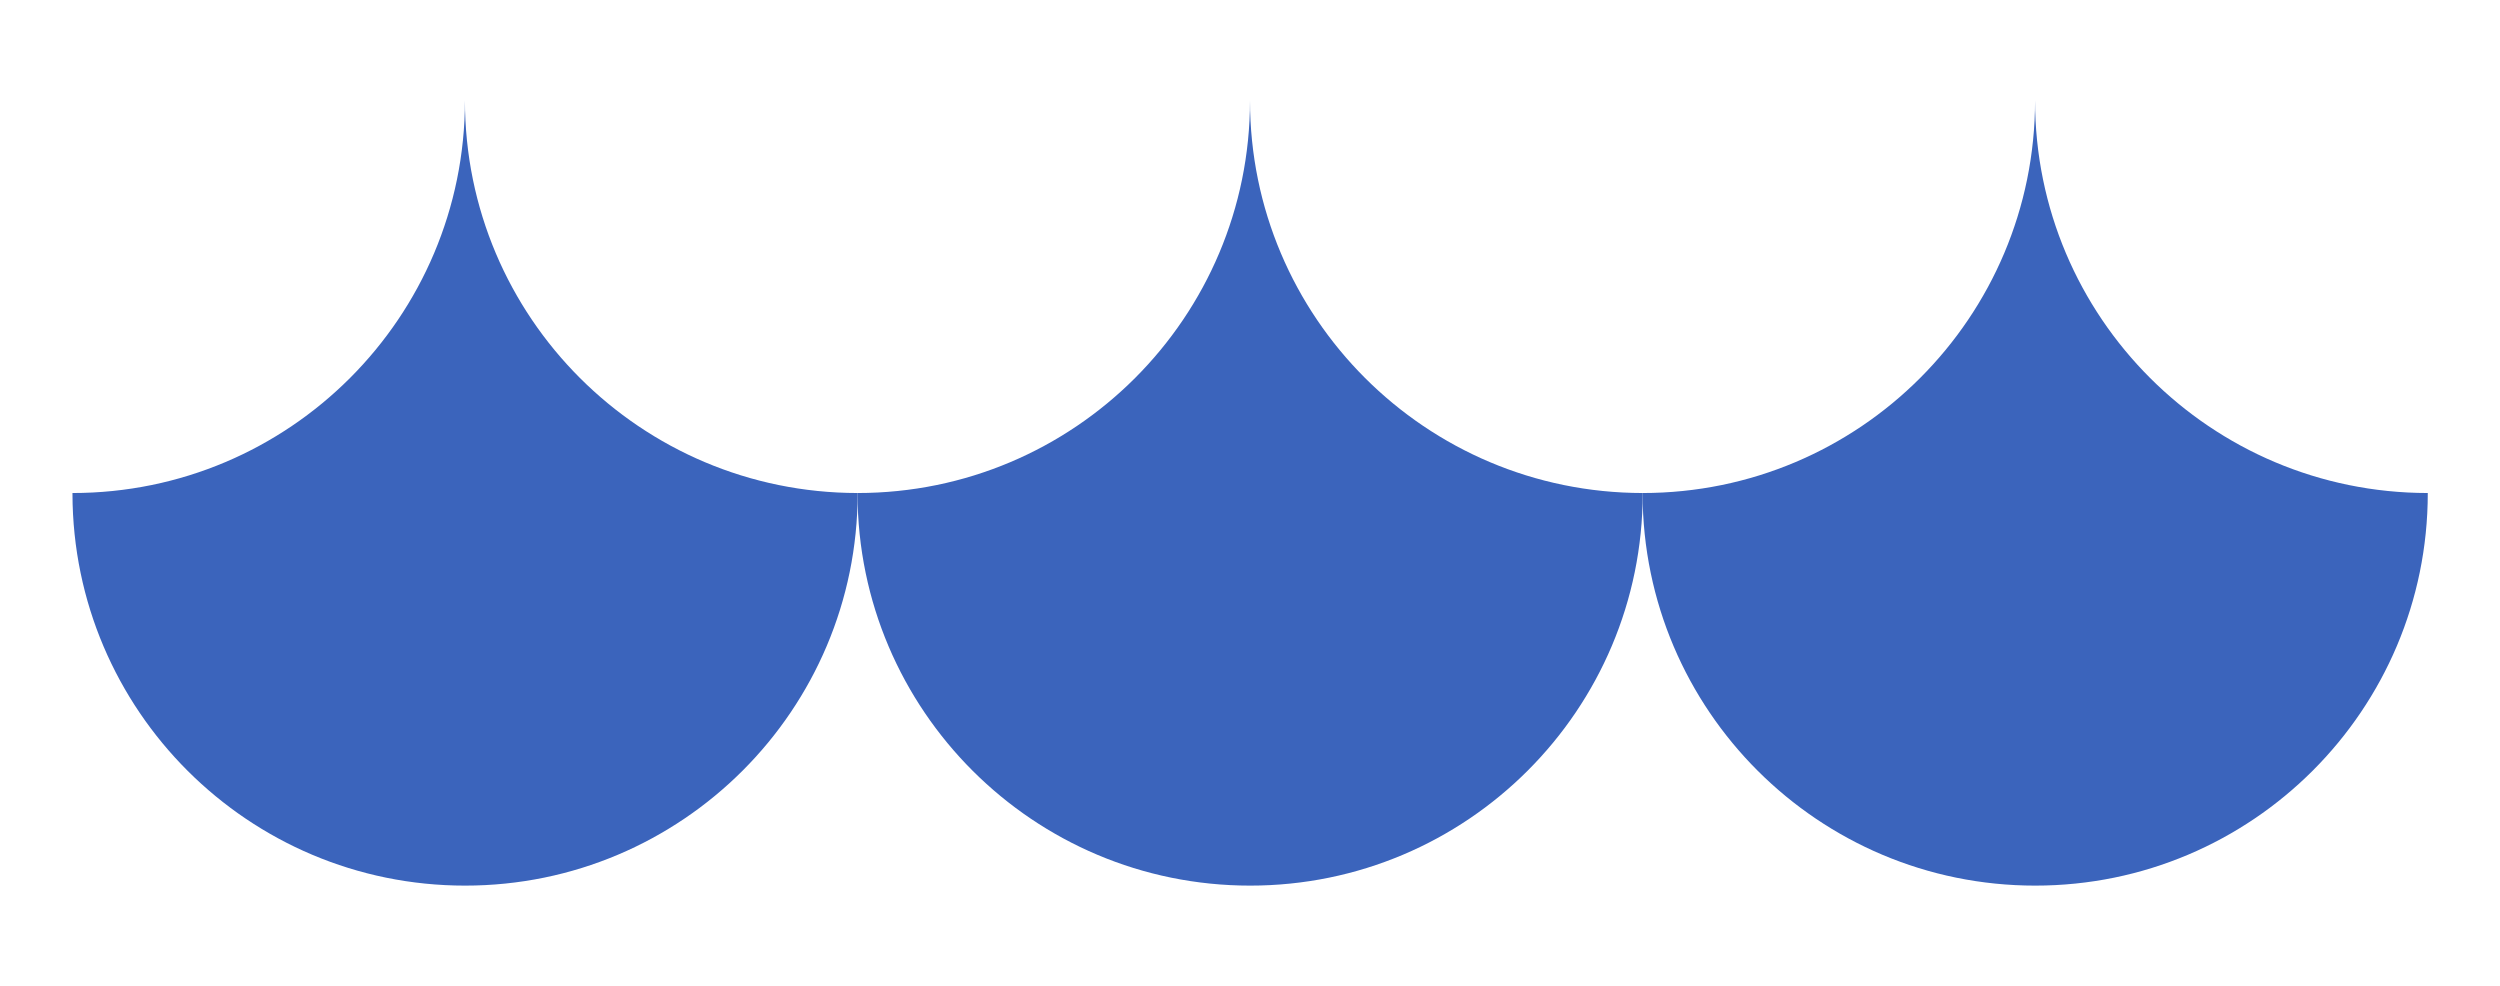
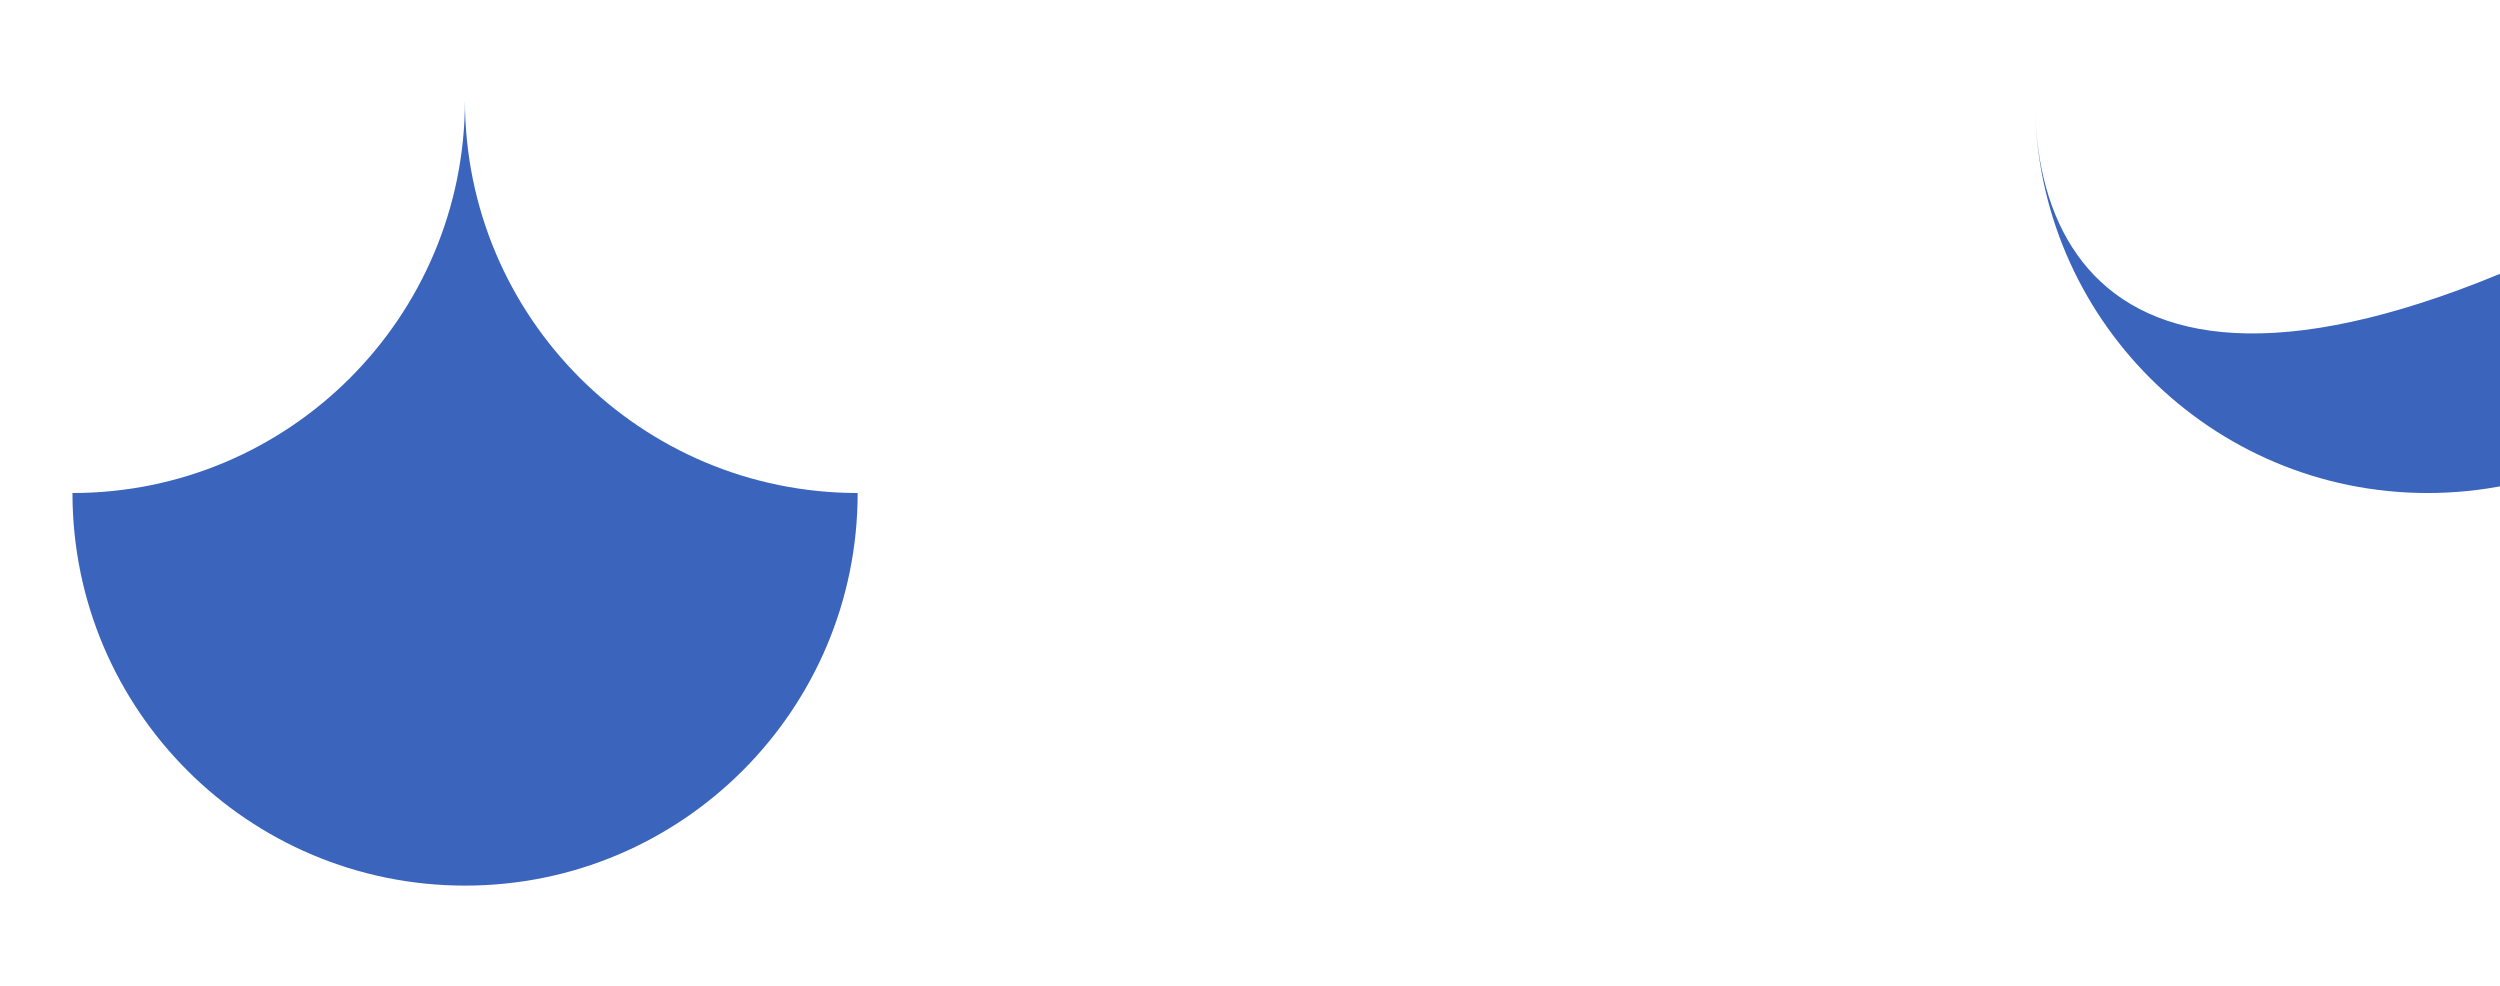
<svg xmlns="http://www.w3.org/2000/svg" version="1.1" id="pattern" x="0px" y="0px" viewBox="0 0 1976.6 779.5" style="enable-background:new 0 0 1976.6 779.5;" xml:space="preserve">
  <style type="text/css">
	.st0{fill:#3B64BC;}
</style>
  <g>
    <path class="st0" d="M367.6,79.4c0,171.4-138.9,310.4-310.3,310.4c0,0,0,0,0,0c0,0.3,0,0.5,0,0.8c0.4,171,139.2,309.6,310.4,309.6   c171.4,0,310.4-139,310.4-310.4C506.5,389.7,367.6,250.8,367.6,79.4z" />
-     <path class="st0" d="M988.3,79.4c0,171.4-138.9,310.4-310.3,310.4c0,0,0,0,0,0c0,0.3,0,0.5,0,0.8c0.4,171,139.2,309.6,310.4,309.6   c171.4,0,310.4-139,310.4-310.4C1127.3,389.7,988.3,250.8,988.3,79.4z" />
-     <path class="st0" d="M1609,79.4c0,171.4-138.9,310.4-310.3,310.4c0,0,0,0,0,0c0,0.3,0,0.5,0,0.8c0.4,171,139.2,309.6,310.4,309.6   c171.4,0,310.4-139,310.4-310.4C1748,389.7,1609,250.8,1609,79.4z" />
+     <path class="st0" d="M1609,79.4c0,0,0,0,0,0c0,0.3,0,0.5,0,0.8c0.4,171,139.2,309.6,310.4,309.6   c171.4,0,310.4-139,310.4-310.4C1748,389.7,1609,250.8,1609,79.4z" />
  </g>
</svg>